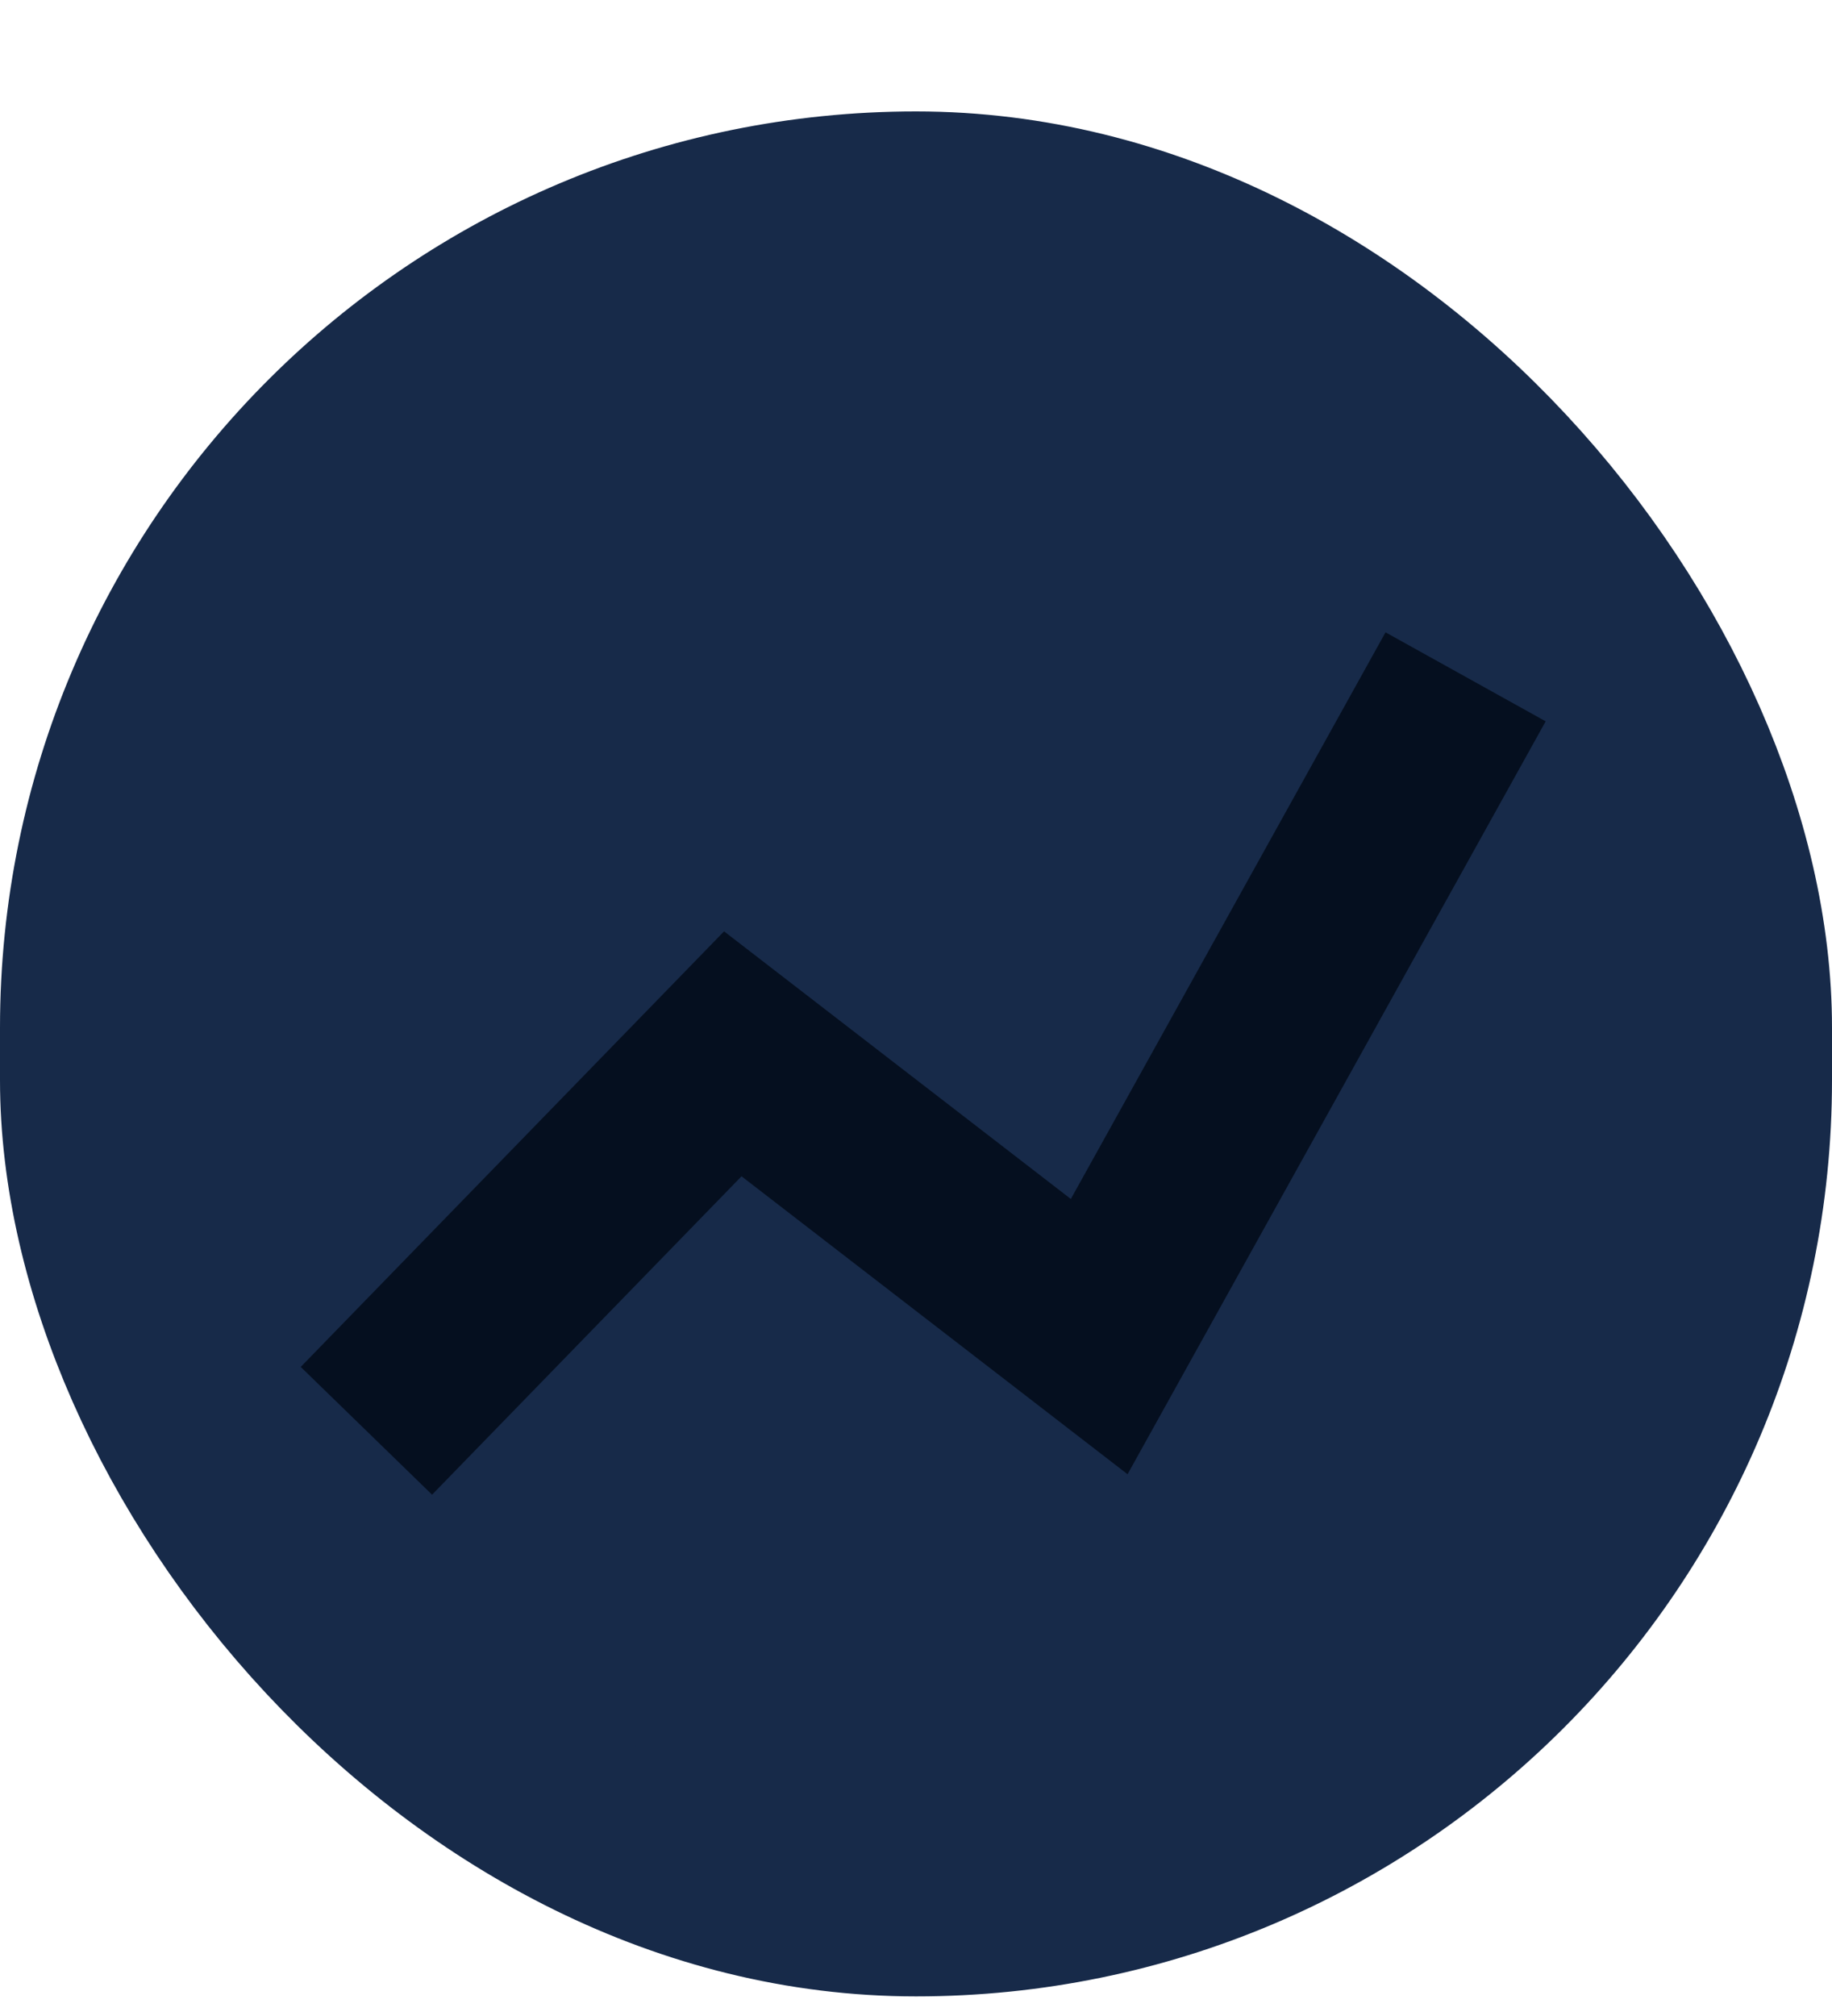
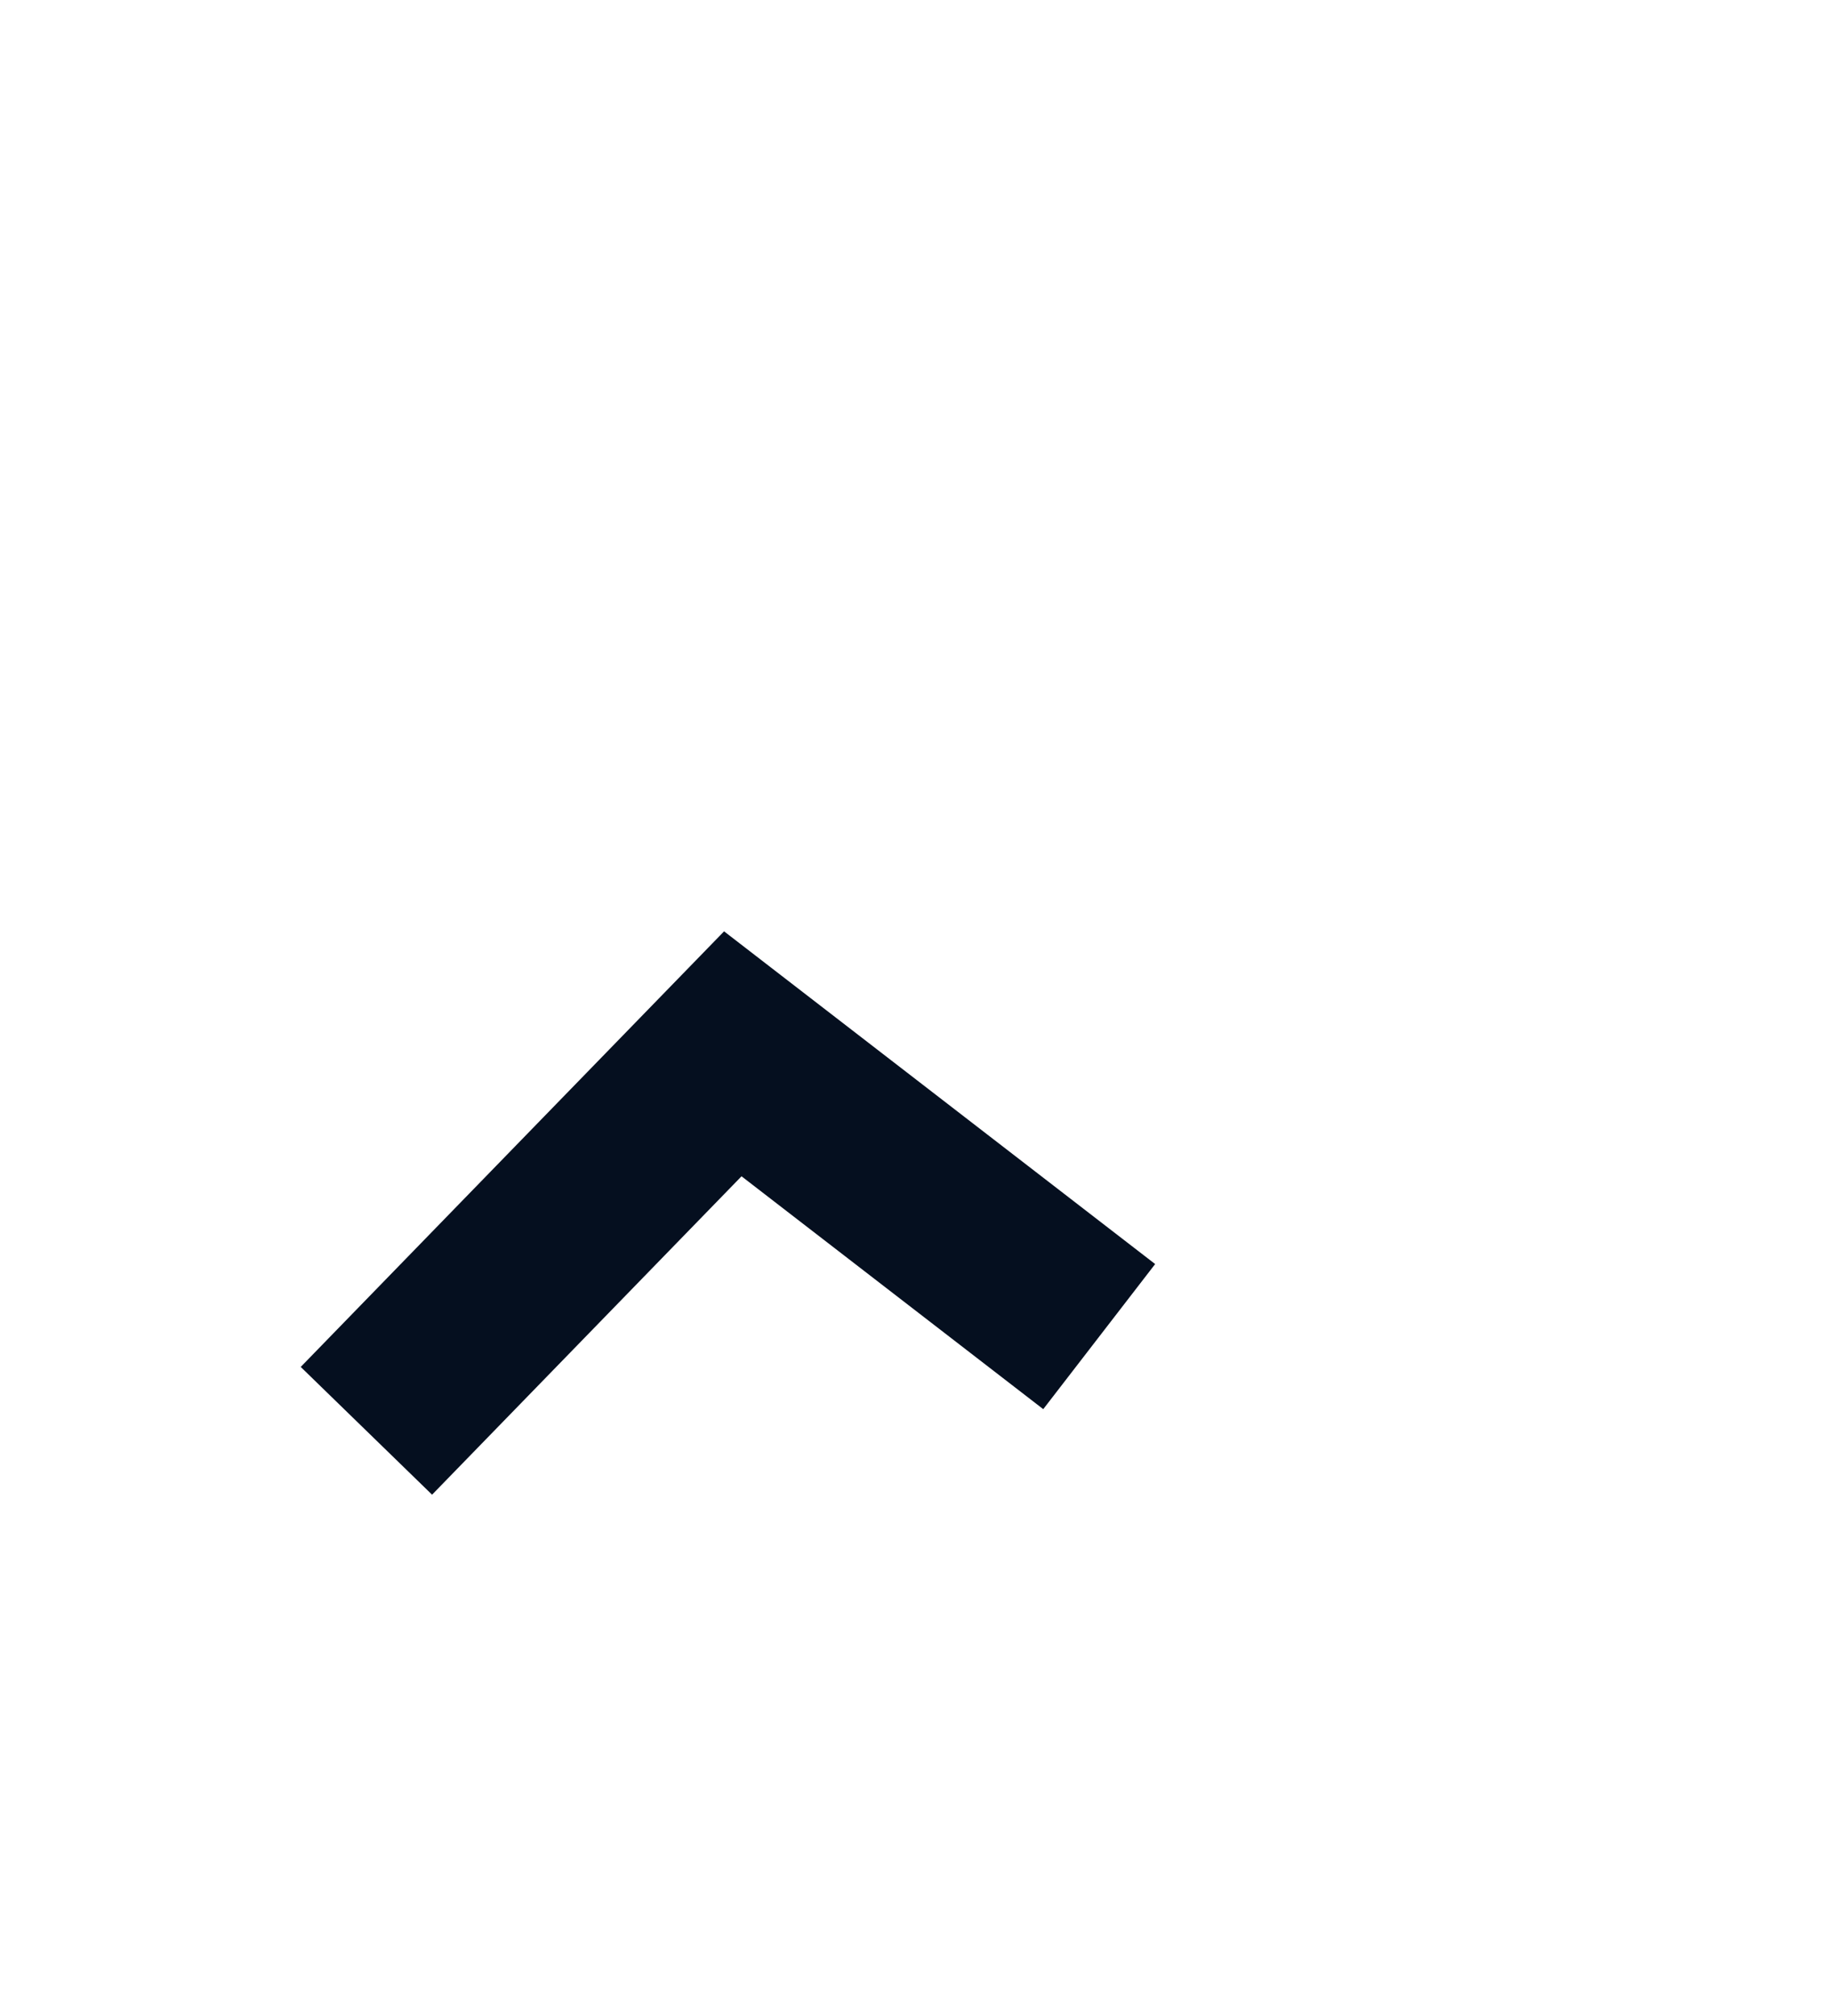
<svg xmlns="http://www.w3.org/2000/svg" width="10" height="11" viewBox="0 0 10 11" fill="none">
-   <rect x="0.5" y="1.108" width="9" height="9.285" rx="4.5" fill="#172A49" stroke="#172A49" />
-   <path d="M2 7.807L4 5.75L6 7.293L8 3.693" stroke="#050F1F" />
+   <path d="M2 7.807L4 5.75L6 7.293" stroke="#050F1F" />
</svg>